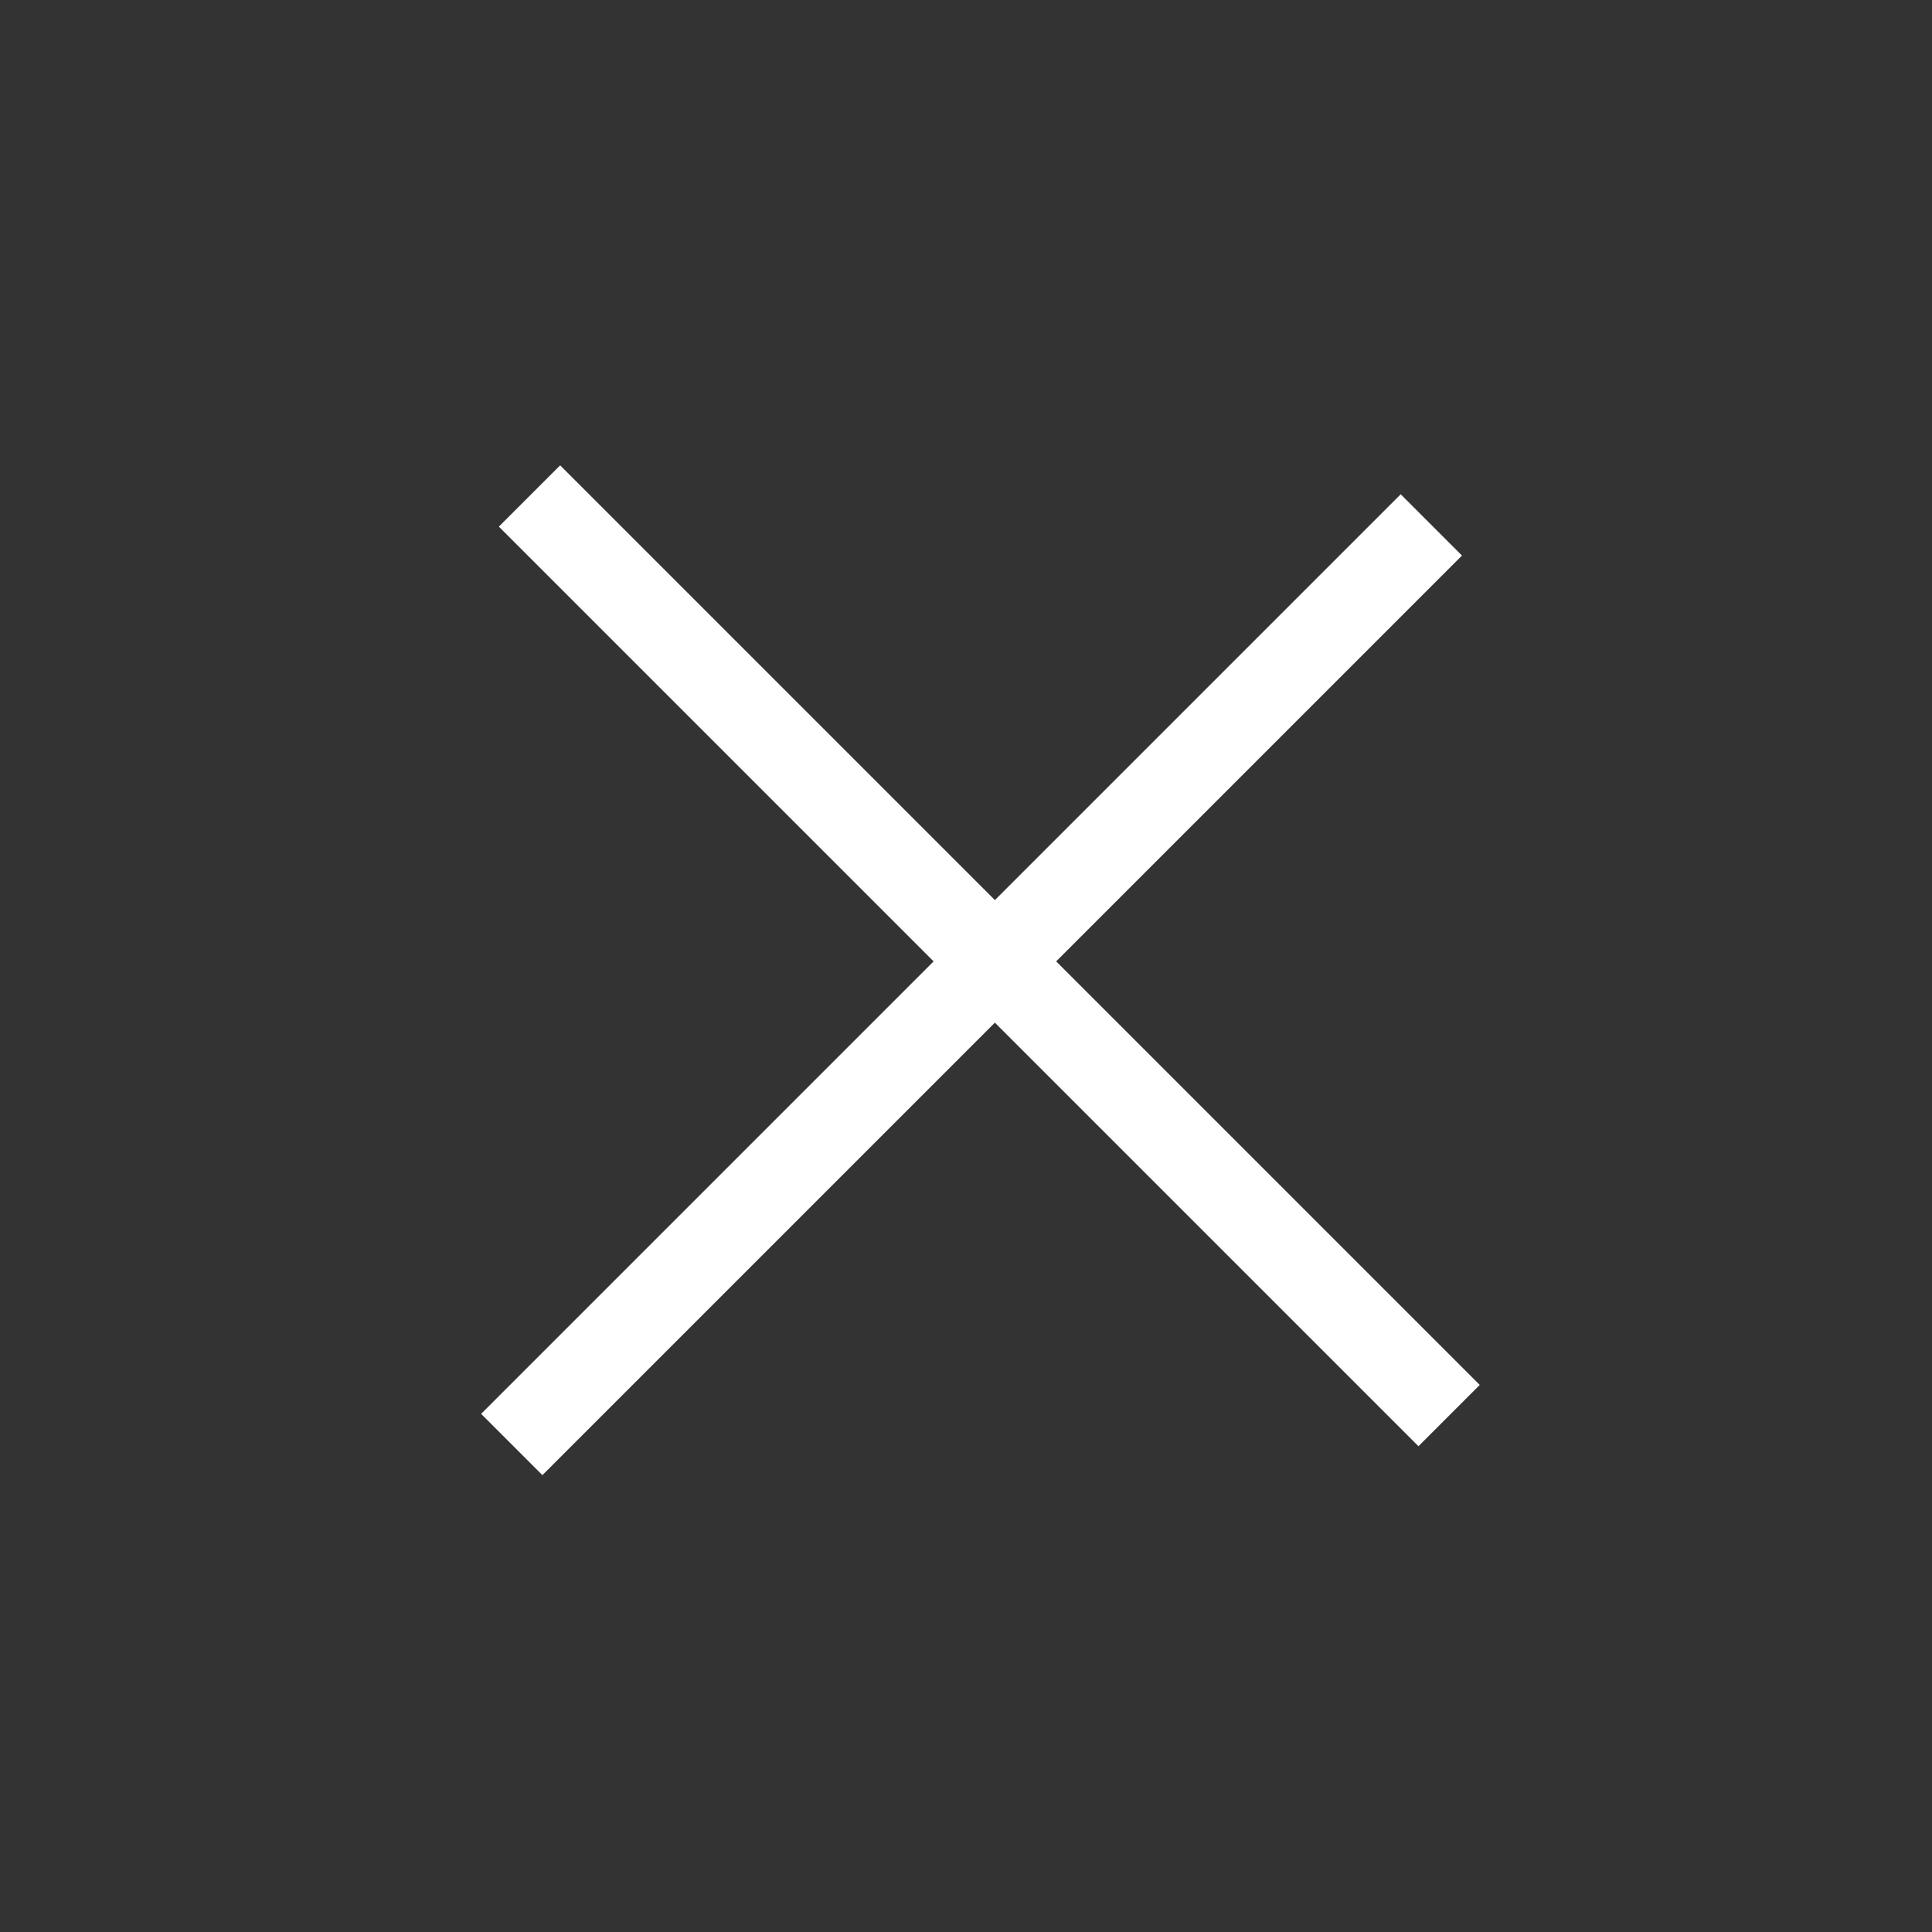
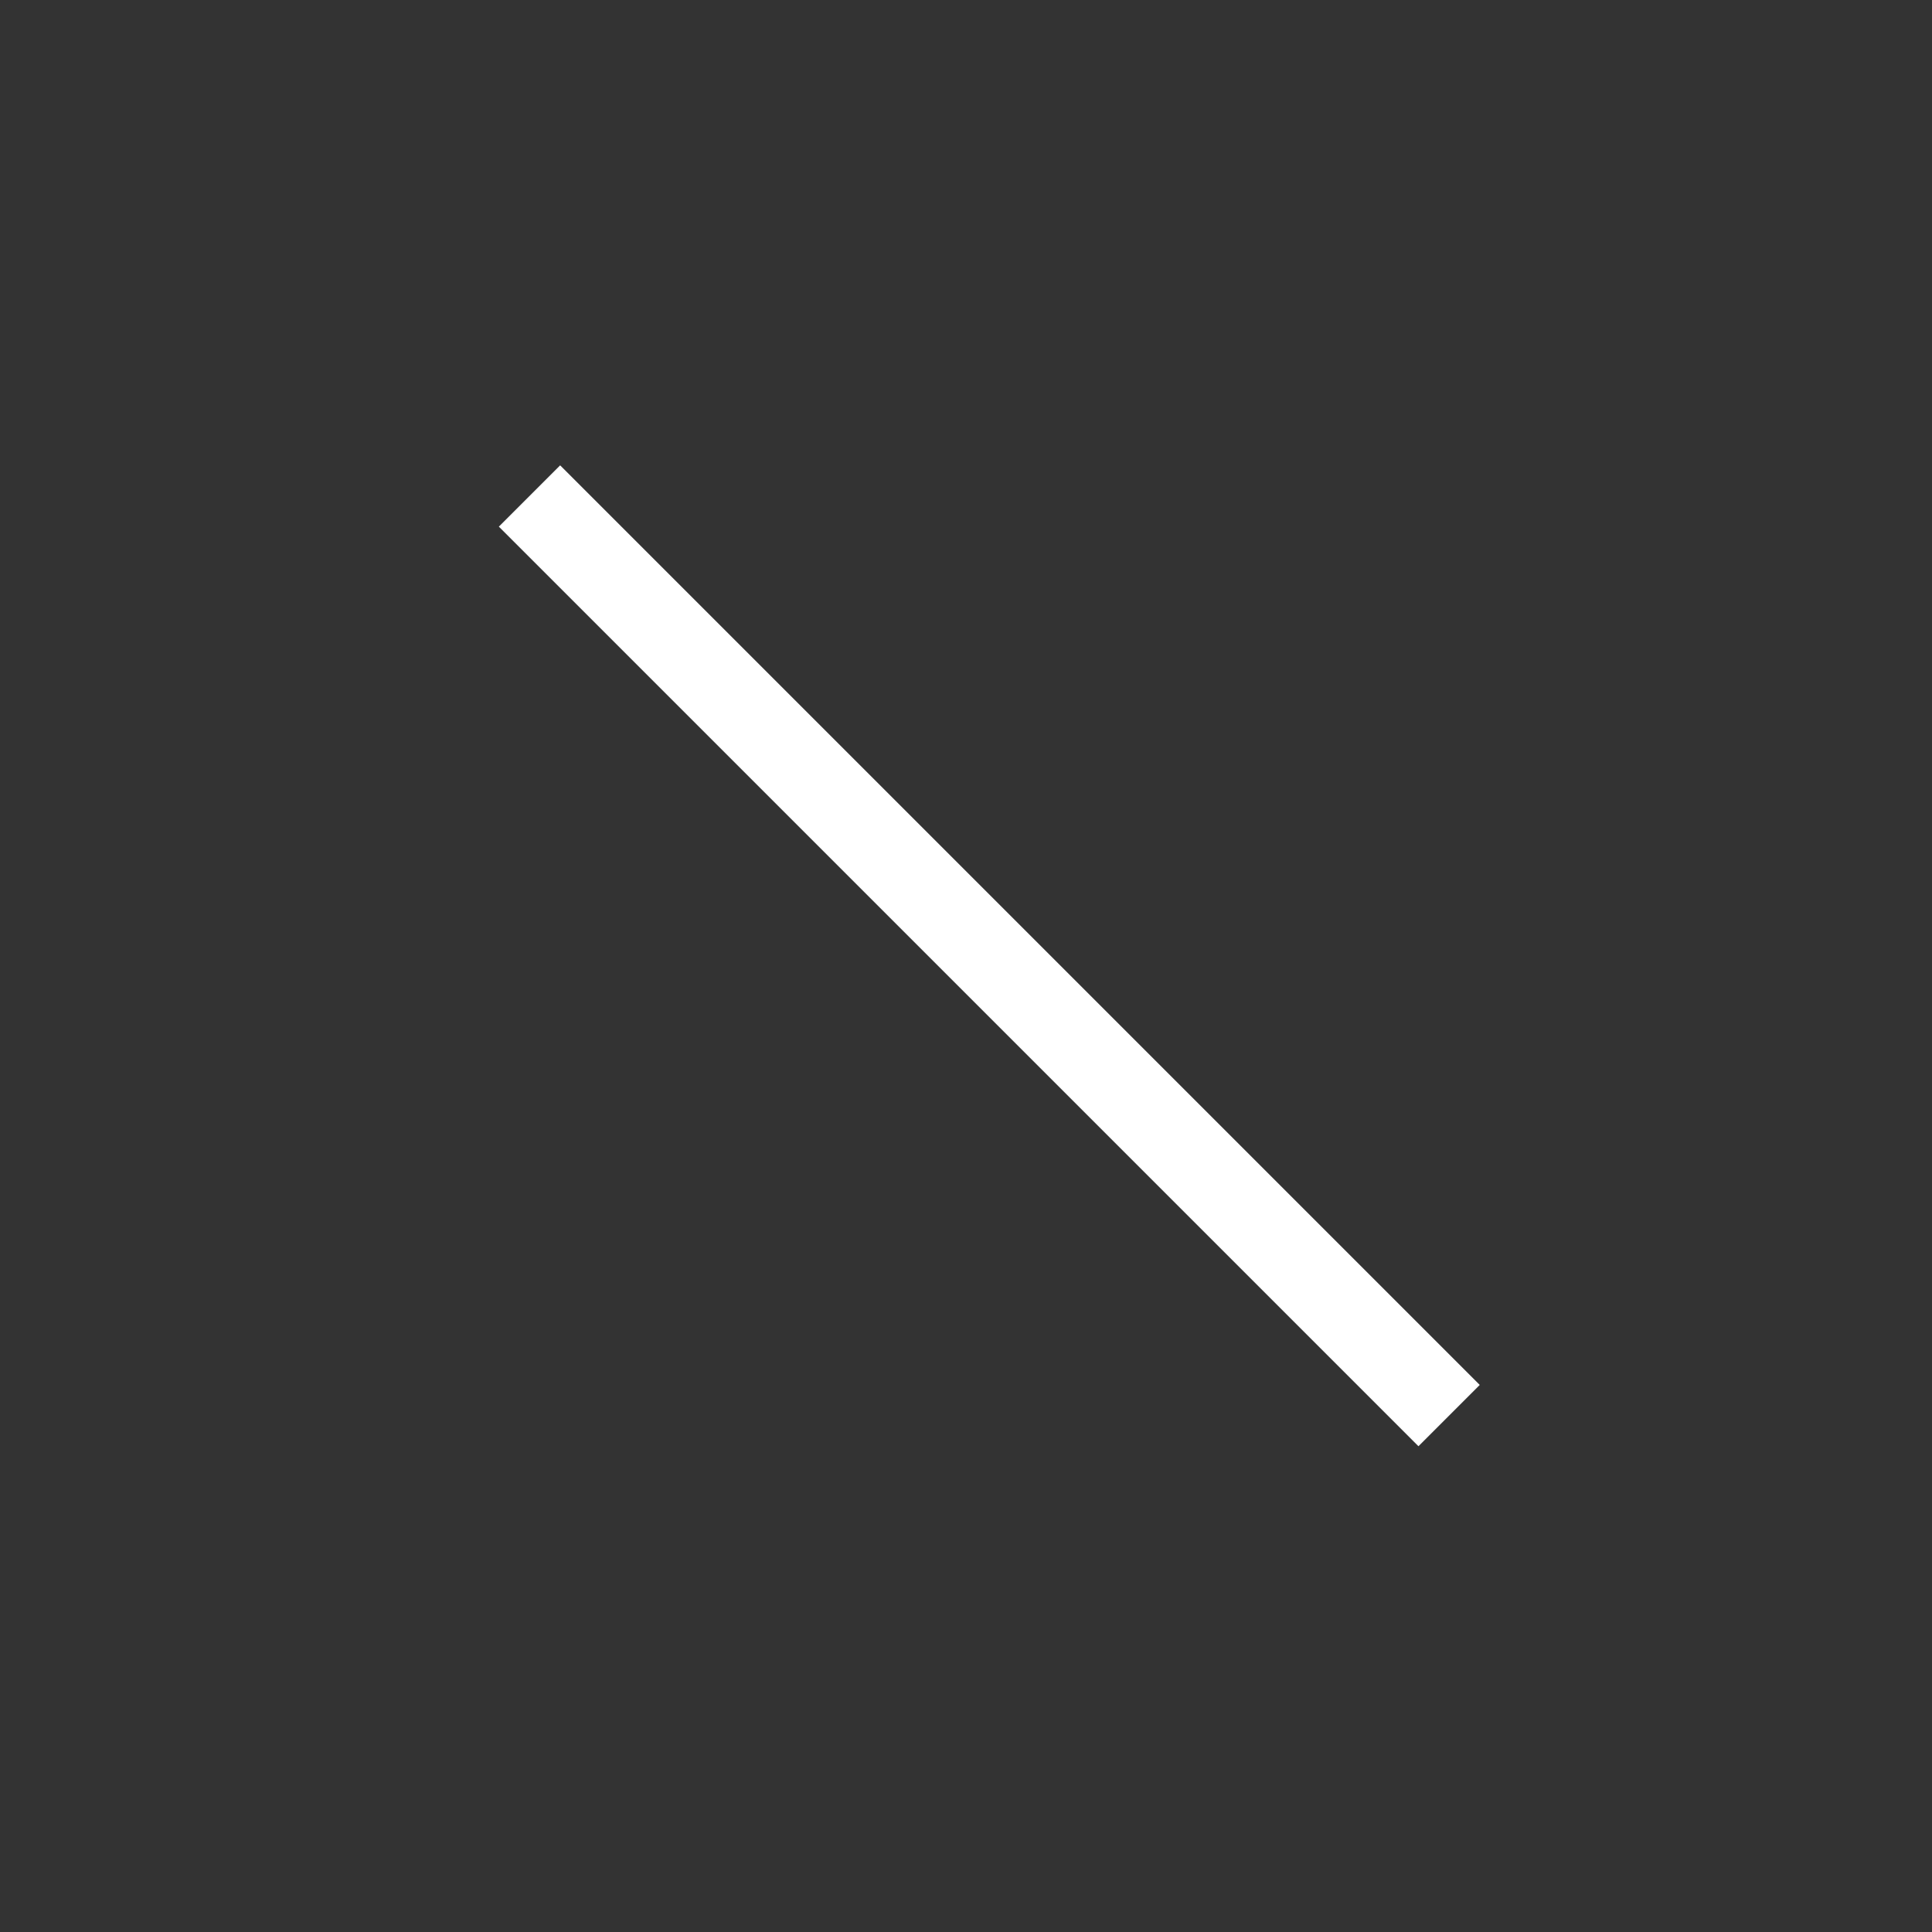
<svg xmlns="http://www.w3.org/2000/svg" width="29" height="29" viewBox="0 0 29 29" fill="none">
  <rect x="0" y="0" width="29" height="29" fill="#333333" stroke="none" />
  <rect x="8.408" y="6.985" width="19.521" height="1.301" transform="rotate(45 8.408 6.985)" fill="white" />
-   <rect x="21.945" y="8.339" width="19.521" height="1.301" transform="rotate(135 21.945 8.339)" fill="white" />
</svg>